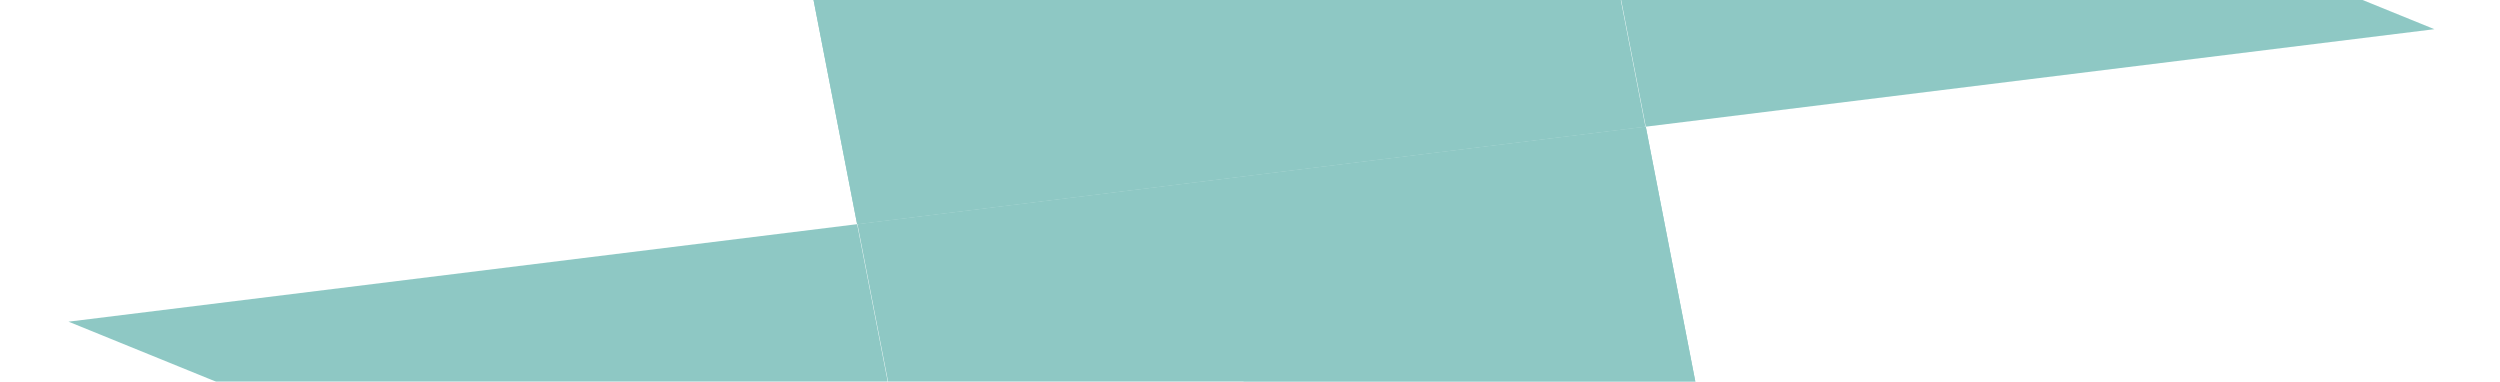
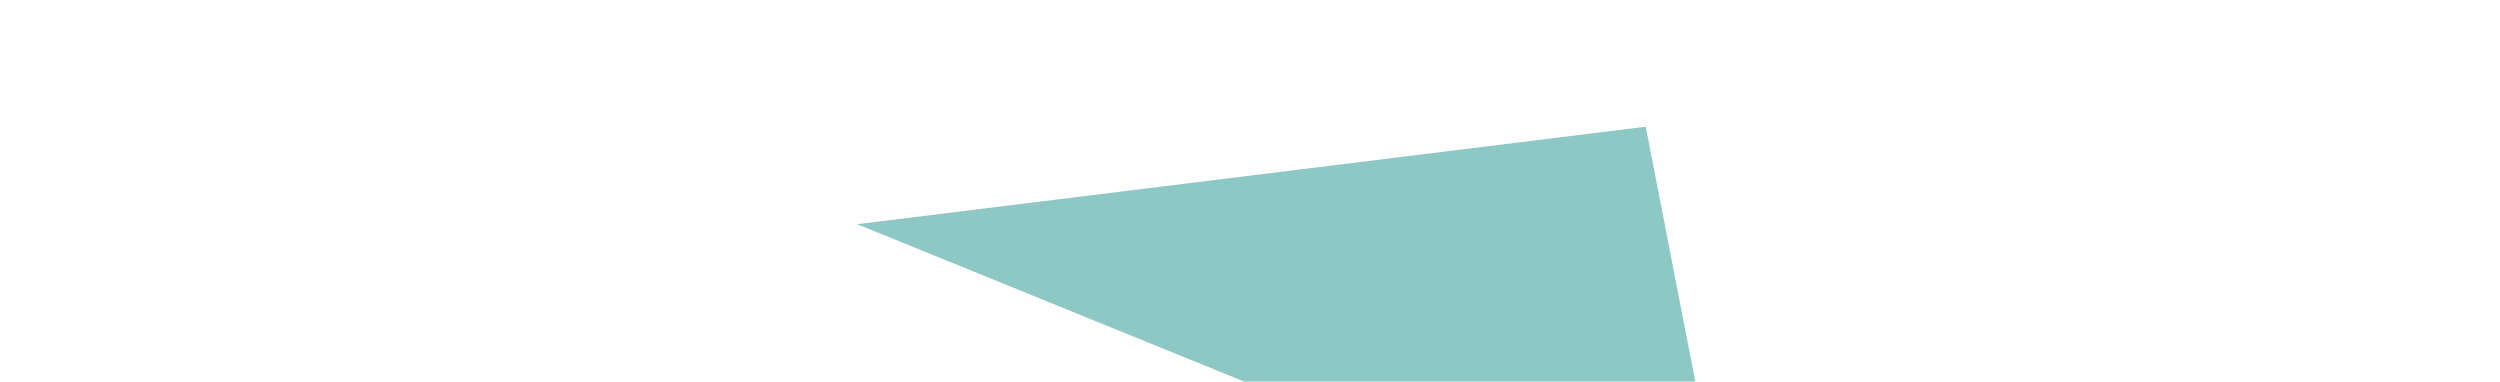
<svg xmlns="http://www.w3.org/2000/svg" width="668" height="102" viewBox="0 0 668 102" fill="none">
  <g opacity="0.5">
-     <rect width="123.628" height="212.327" transform="matrix(-0.191 -0.982 0.992 -0.123 229.023 59.9)" fill="#1E928A" />
-     <path d="M439.748 33.851L416.161 -87.506L650.471 7.801L439.748 33.851Z" fill="#1E928A" />
    <path d="M439.748 33.851L463.335 155.207L229.025 59.9L439.748 33.851Z" fill="#1E928A" />
-     <rect width="123.628" height="212.327" transform="matrix(0.191 0.982 -0.992 0.123 439.752 33.852)" fill="#1E928A" />
-     <path d="M229.027 59.9L252.614 181.257L18.304 85.95L229.027 59.9Z" fill="#1E928A" />
-     <path d="M229.027 59.9L205.44 -61.456L439.751 33.851L229.027 59.9Z" fill="#1E928A" />
  </g>
</svg>